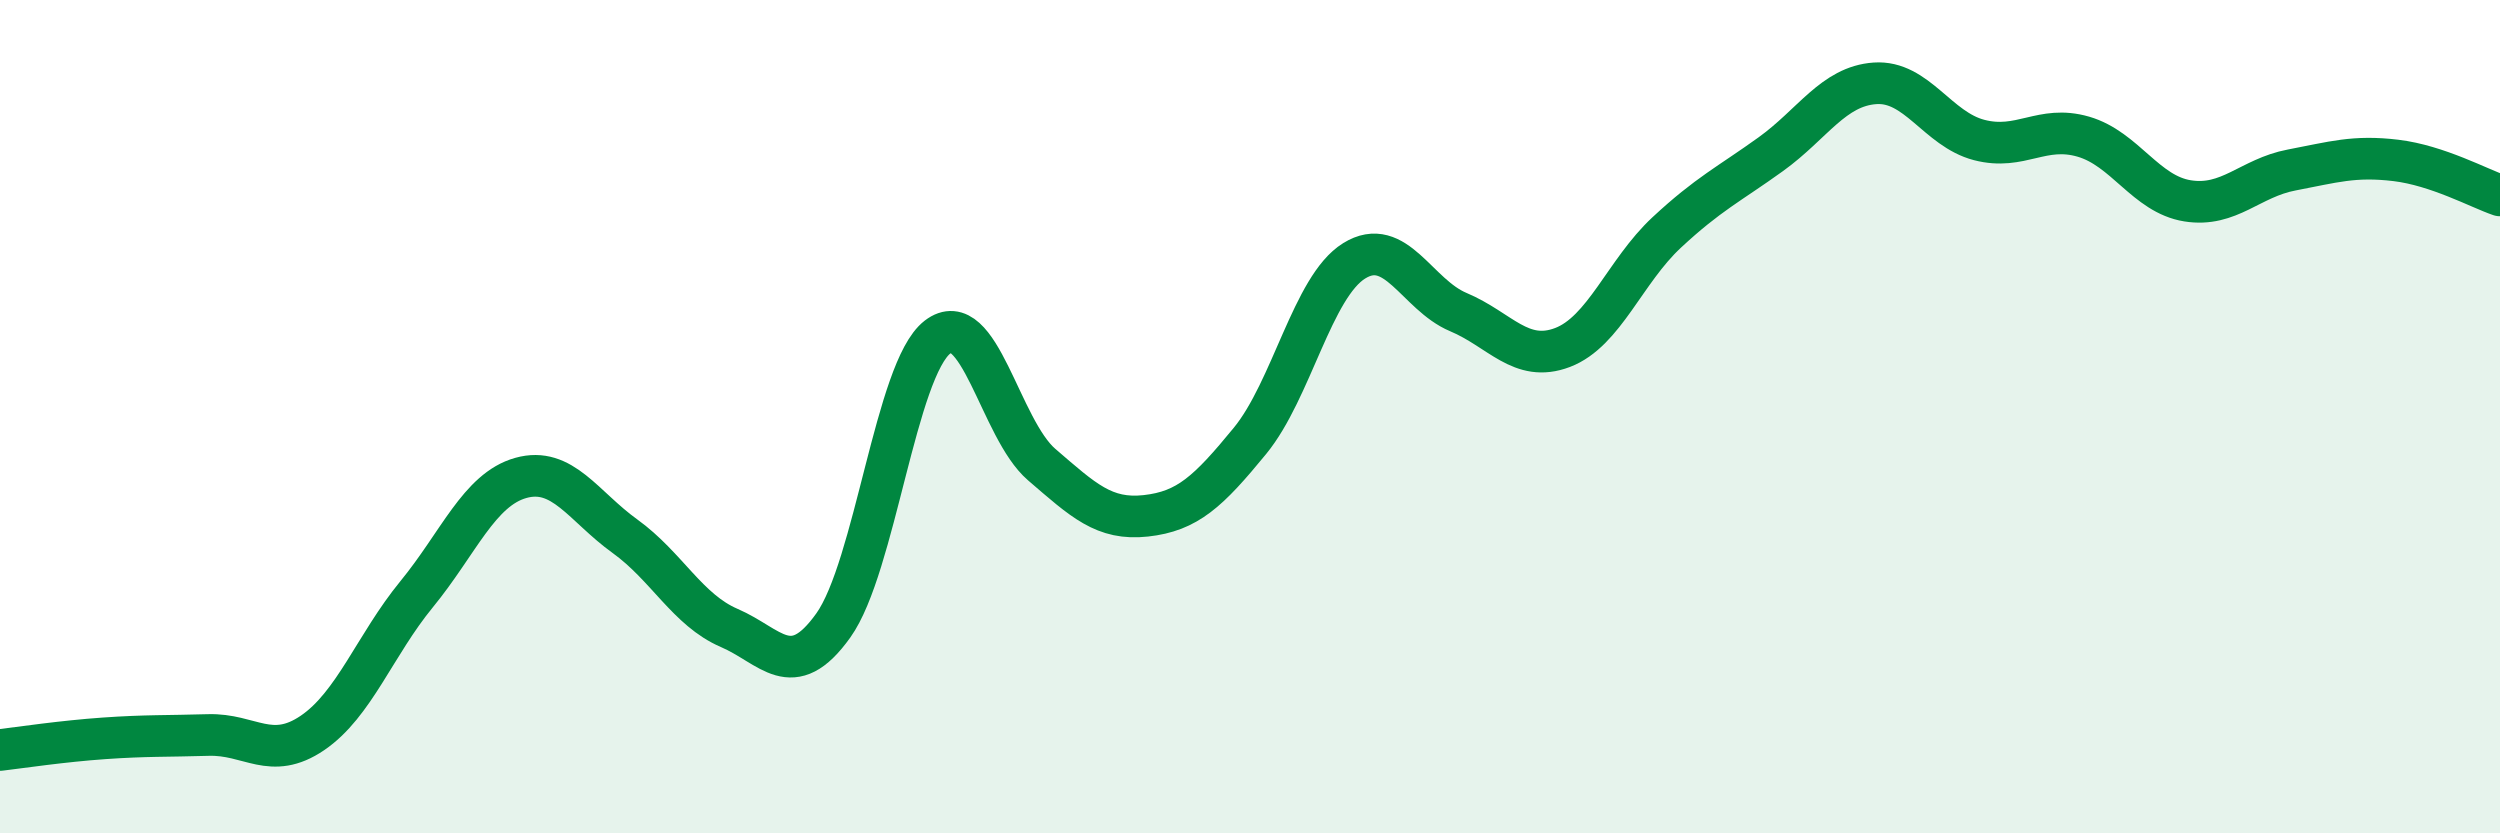
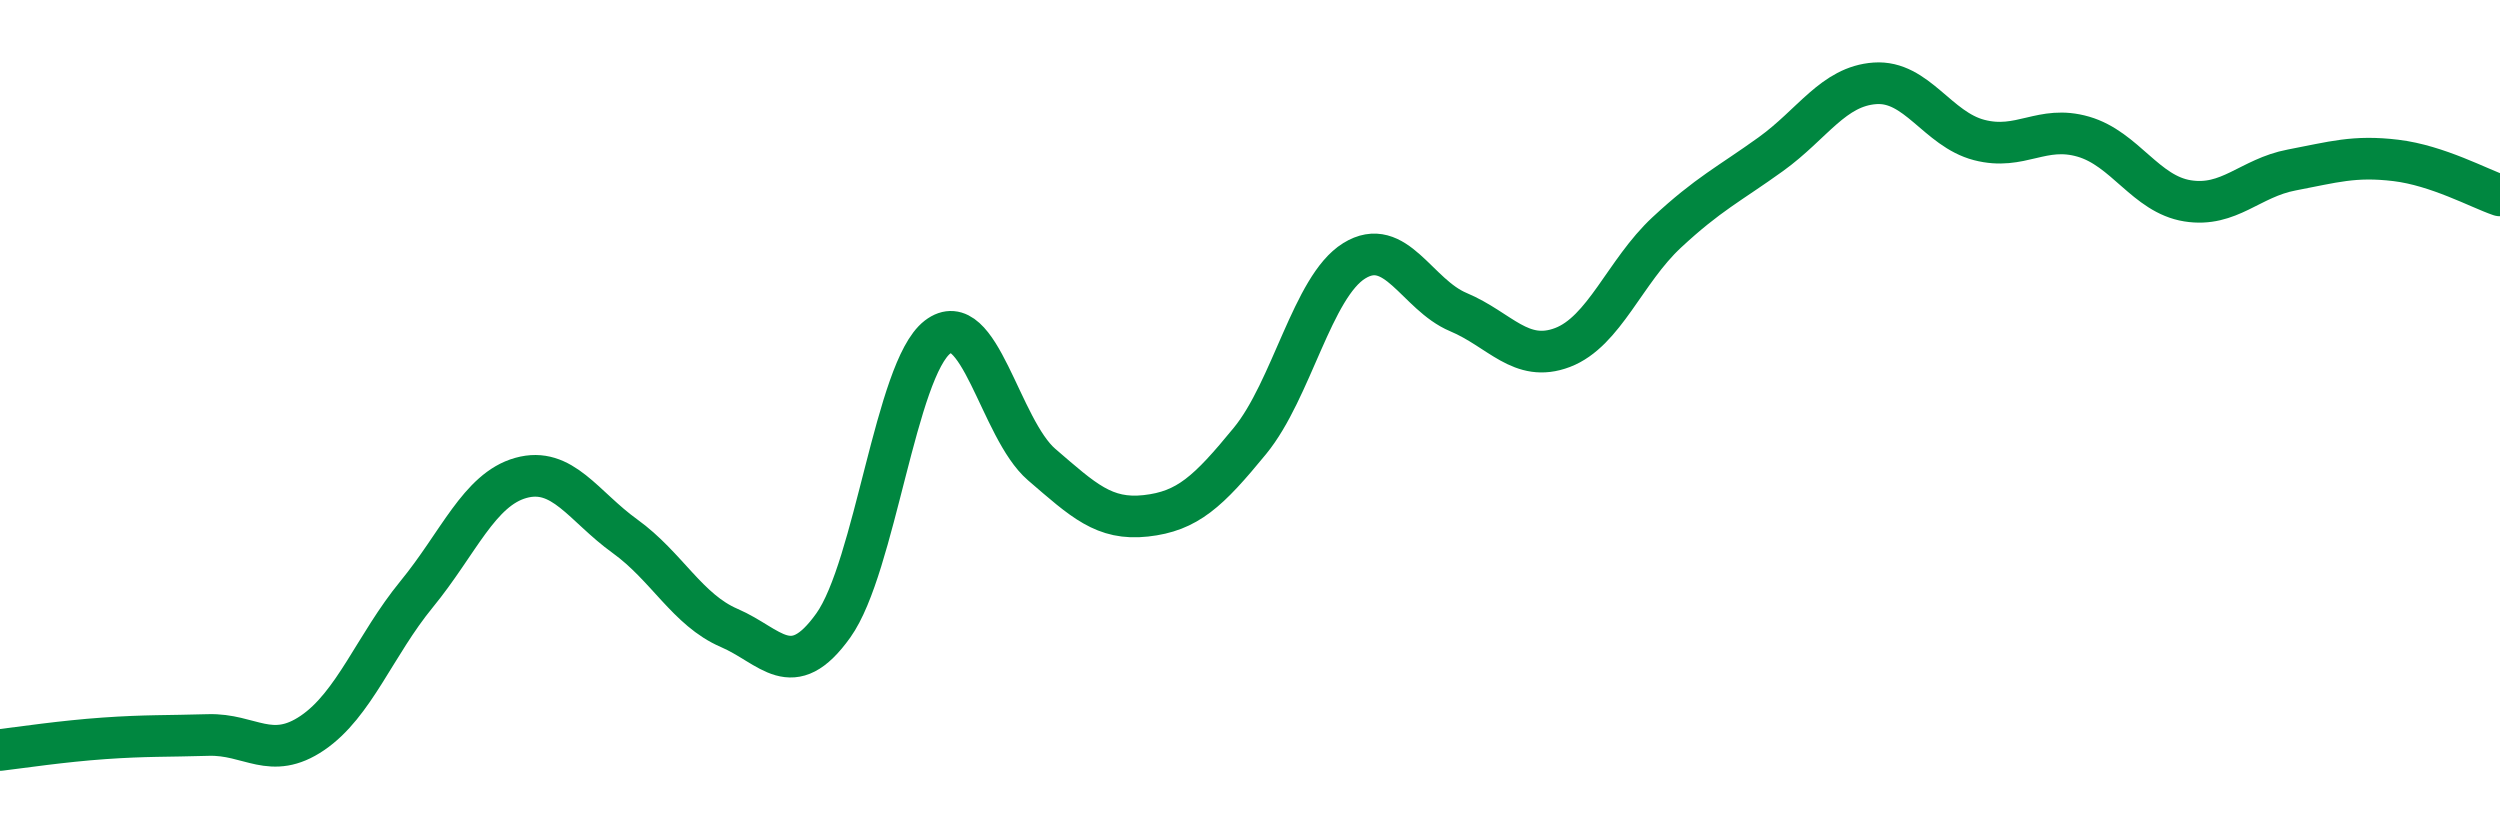
<svg xmlns="http://www.w3.org/2000/svg" width="60" height="20" viewBox="0 0 60 20">
-   <path d="M 0,18 C 0.5,17.94 1.5,17.79 2.5,17.72 C 3.5,17.65 4,17.67 5,17.64 C 6,17.61 6.5,18.27 7.5,17.59 C 8.5,16.91 9,15.48 10,14.26 C 11,13.04 11.5,11.75 12.5,11.47 C 13.5,11.19 14,12.15 15,12.87 C 16,13.59 16.5,14.64 17.5,15.07 C 18.5,15.5 19,16.41 20,15.01 C 21,13.61 21.5,8.86 22.5,8.09 C 23.5,7.32 24,10.29 25,11.15 C 26,12.01 26.5,12.49 27.5,12.38 C 28.5,12.27 29,11.8 30,10.58 C 31,9.36 31.5,6.88 32.5,6.26 C 33.5,5.64 34,7.07 35,7.49 C 36,7.91 36.5,8.72 37.5,8.34 C 38.5,7.96 39,6.51 40,5.58 C 41,4.65 41.5,4.42 42.5,3.7 C 43.5,2.98 44,2.07 45,2 C 46,1.93 46.5,3.1 47.5,3.36 C 48.5,3.62 49,2.99 50,3.28 C 51,3.57 51.5,4.66 52.5,4.82 C 53.5,4.98 54,4.27 55,4.08 C 56,3.89 56.5,3.73 57.5,3.85 C 58.5,3.97 59.5,4.52 60,4.69L60 20L0 20Z" fill="#008740" opacity="0.1" stroke-linecap="round" stroke-linejoin="round" />
  <path d="M 0,18 C 0.5,17.94 1.5,17.79 2.5,17.72 C 3.5,17.65 4,17.67 5,17.64 C 6,17.61 6.5,18.27 7.5,17.59 C 8.5,16.91 9,15.48 10,14.26 C 11,13.04 11.5,11.75 12.5,11.47 C 13.5,11.19 14,12.15 15,12.87 C 16,13.59 16.5,14.64 17.5,15.07 C 18.5,15.5 19,16.41 20,15.01 C 21,13.61 21.5,8.86 22.5,8.09 C 23.5,7.32 24,10.29 25,11.15 C 26,12.01 26.5,12.49 27.5,12.38 C 28.5,12.27 29,11.8 30,10.58 C 31,9.36 31.5,6.88 32.5,6.26 C 33.5,5.64 34,7.07 35,7.49 C 36,7.91 36.5,8.72 37.5,8.34 C 38.5,7.96 39,6.51 40,5.58 C 41,4.65 41.5,4.42 42.5,3.7 C 43.5,2.98 44,2.07 45,2 C 46,1.93 46.5,3.1 47.5,3.36 C 48.5,3.62 49,2.99 50,3.28 C 51,3.57 51.5,4.66 52.5,4.82 C 53.5,4.98 54,4.27 55,4.08 C 56,3.89 56.5,3.73 57.5,3.85 C 58.5,3.97 59.5,4.52 60,4.69" stroke="#008740" stroke-width="1" fill="none" stroke-linecap="round" stroke-linejoin="round" />
</svg>